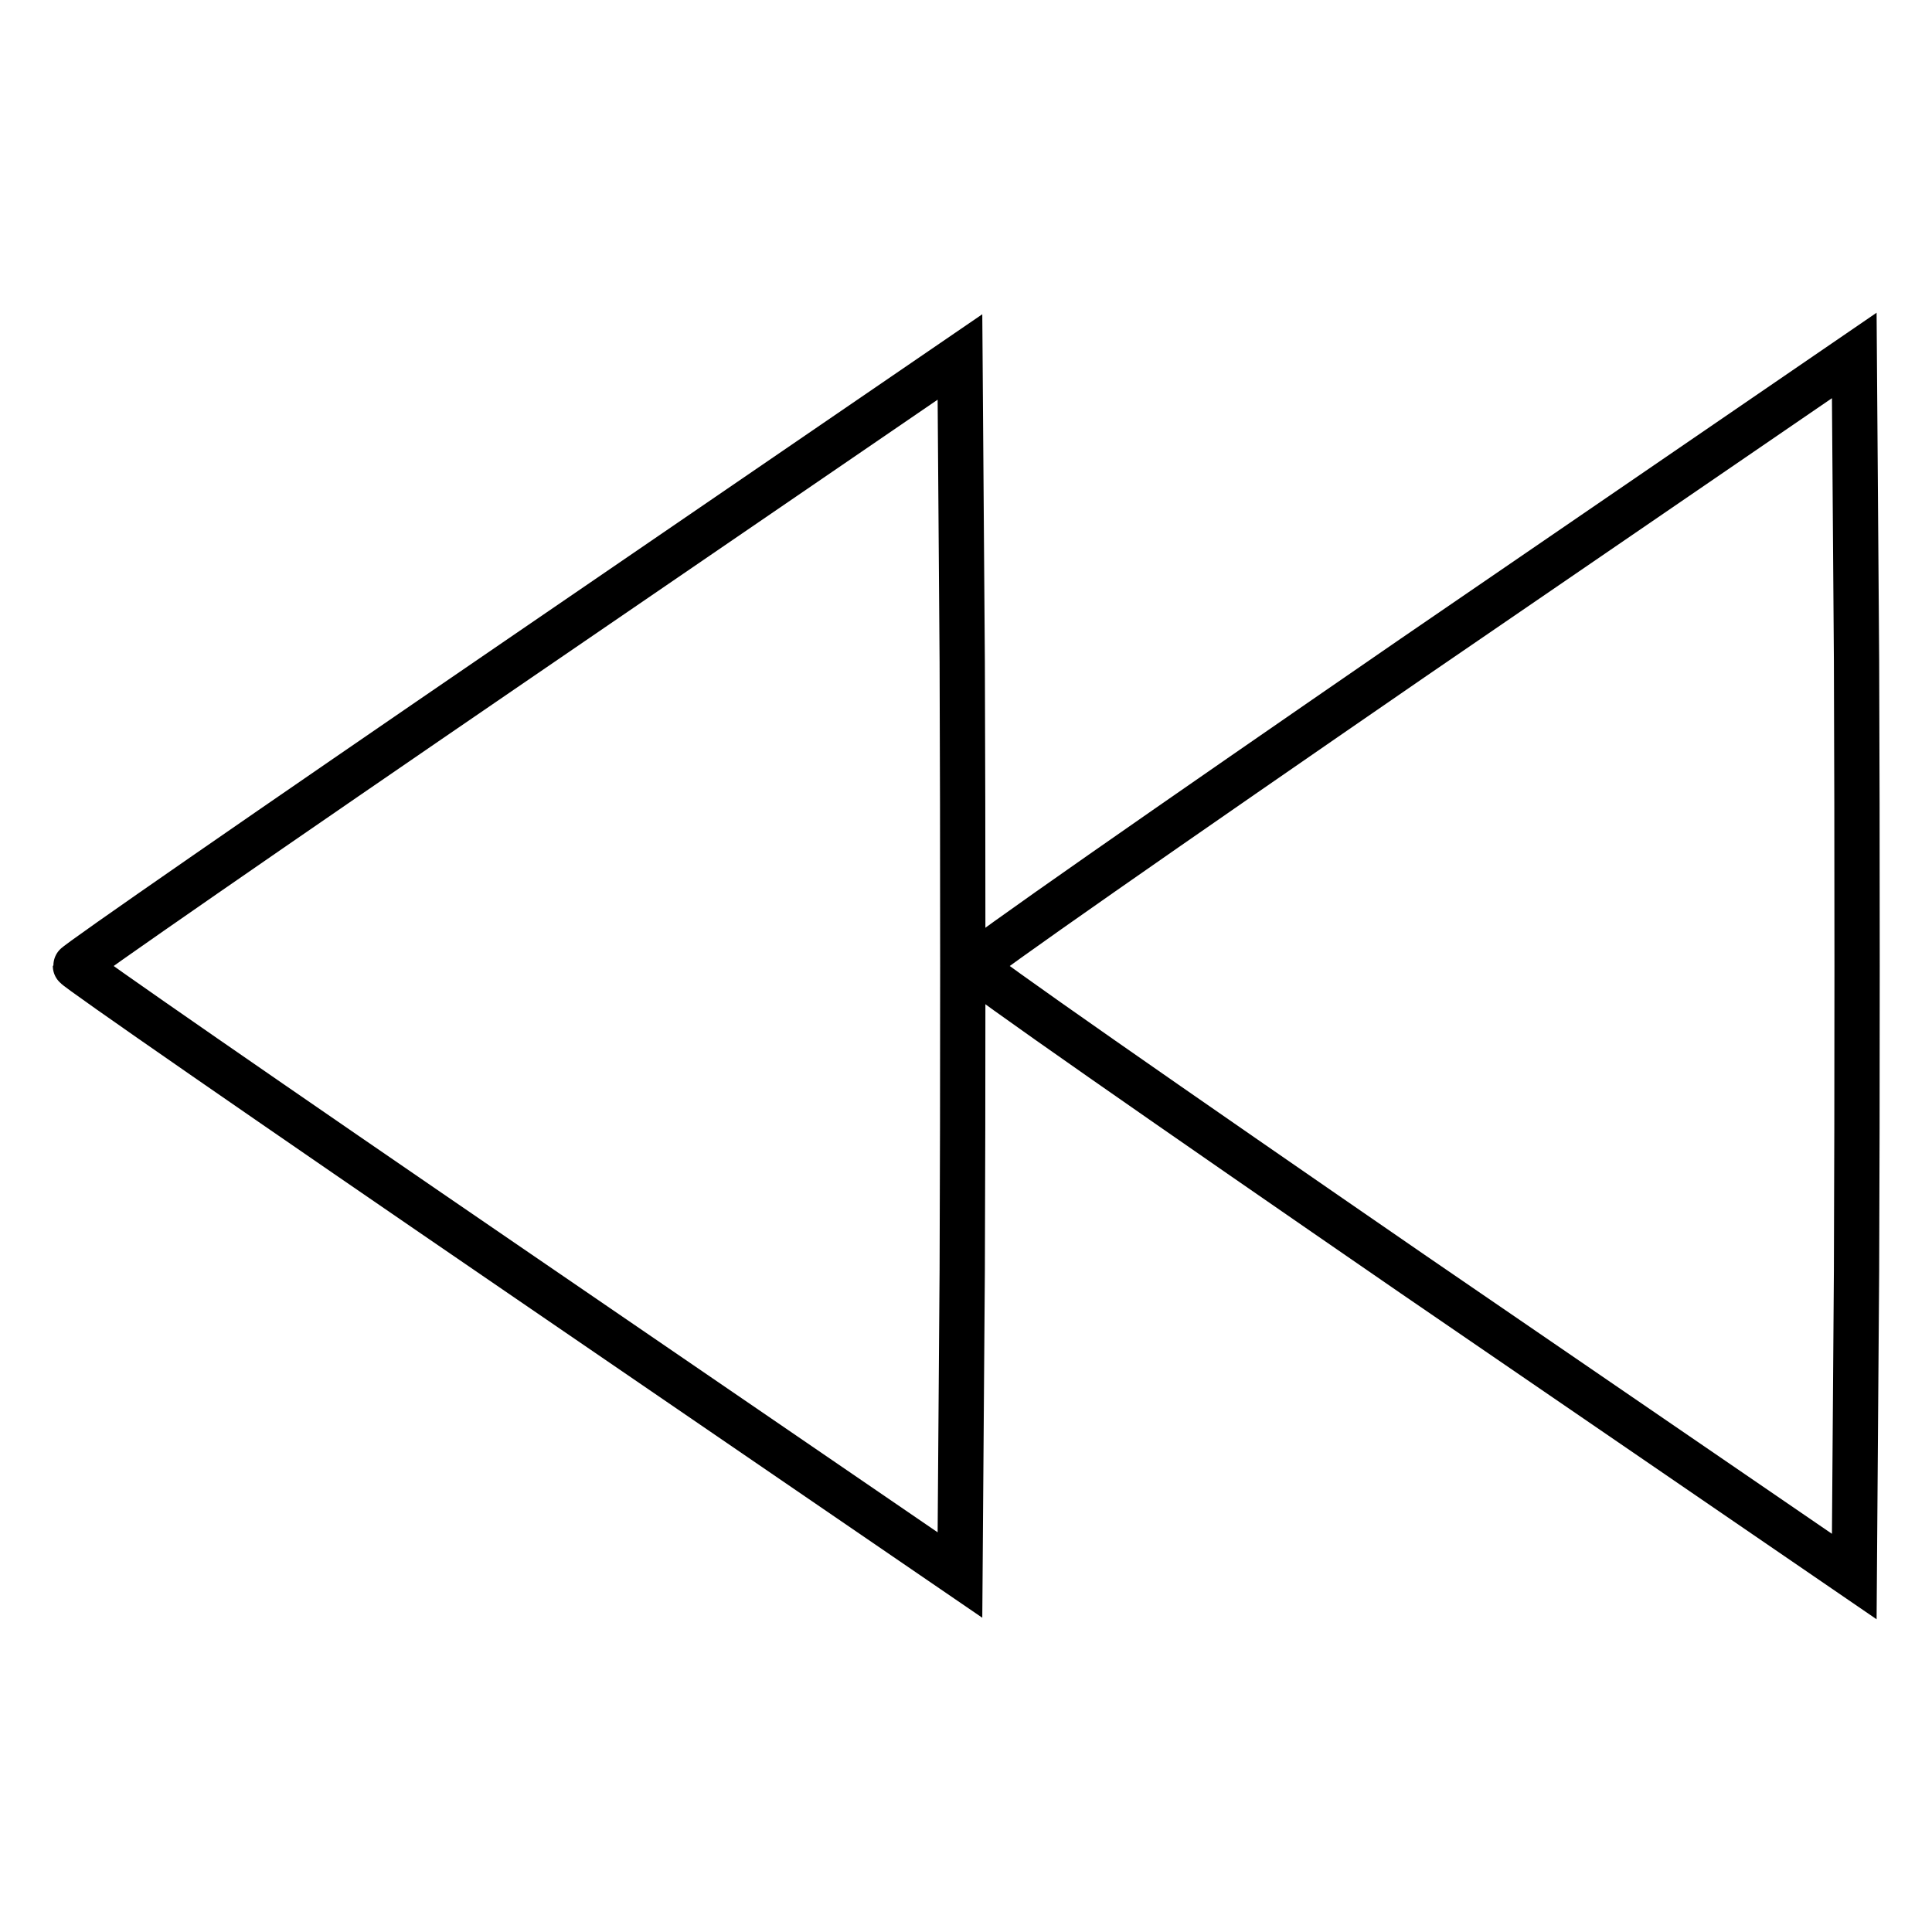
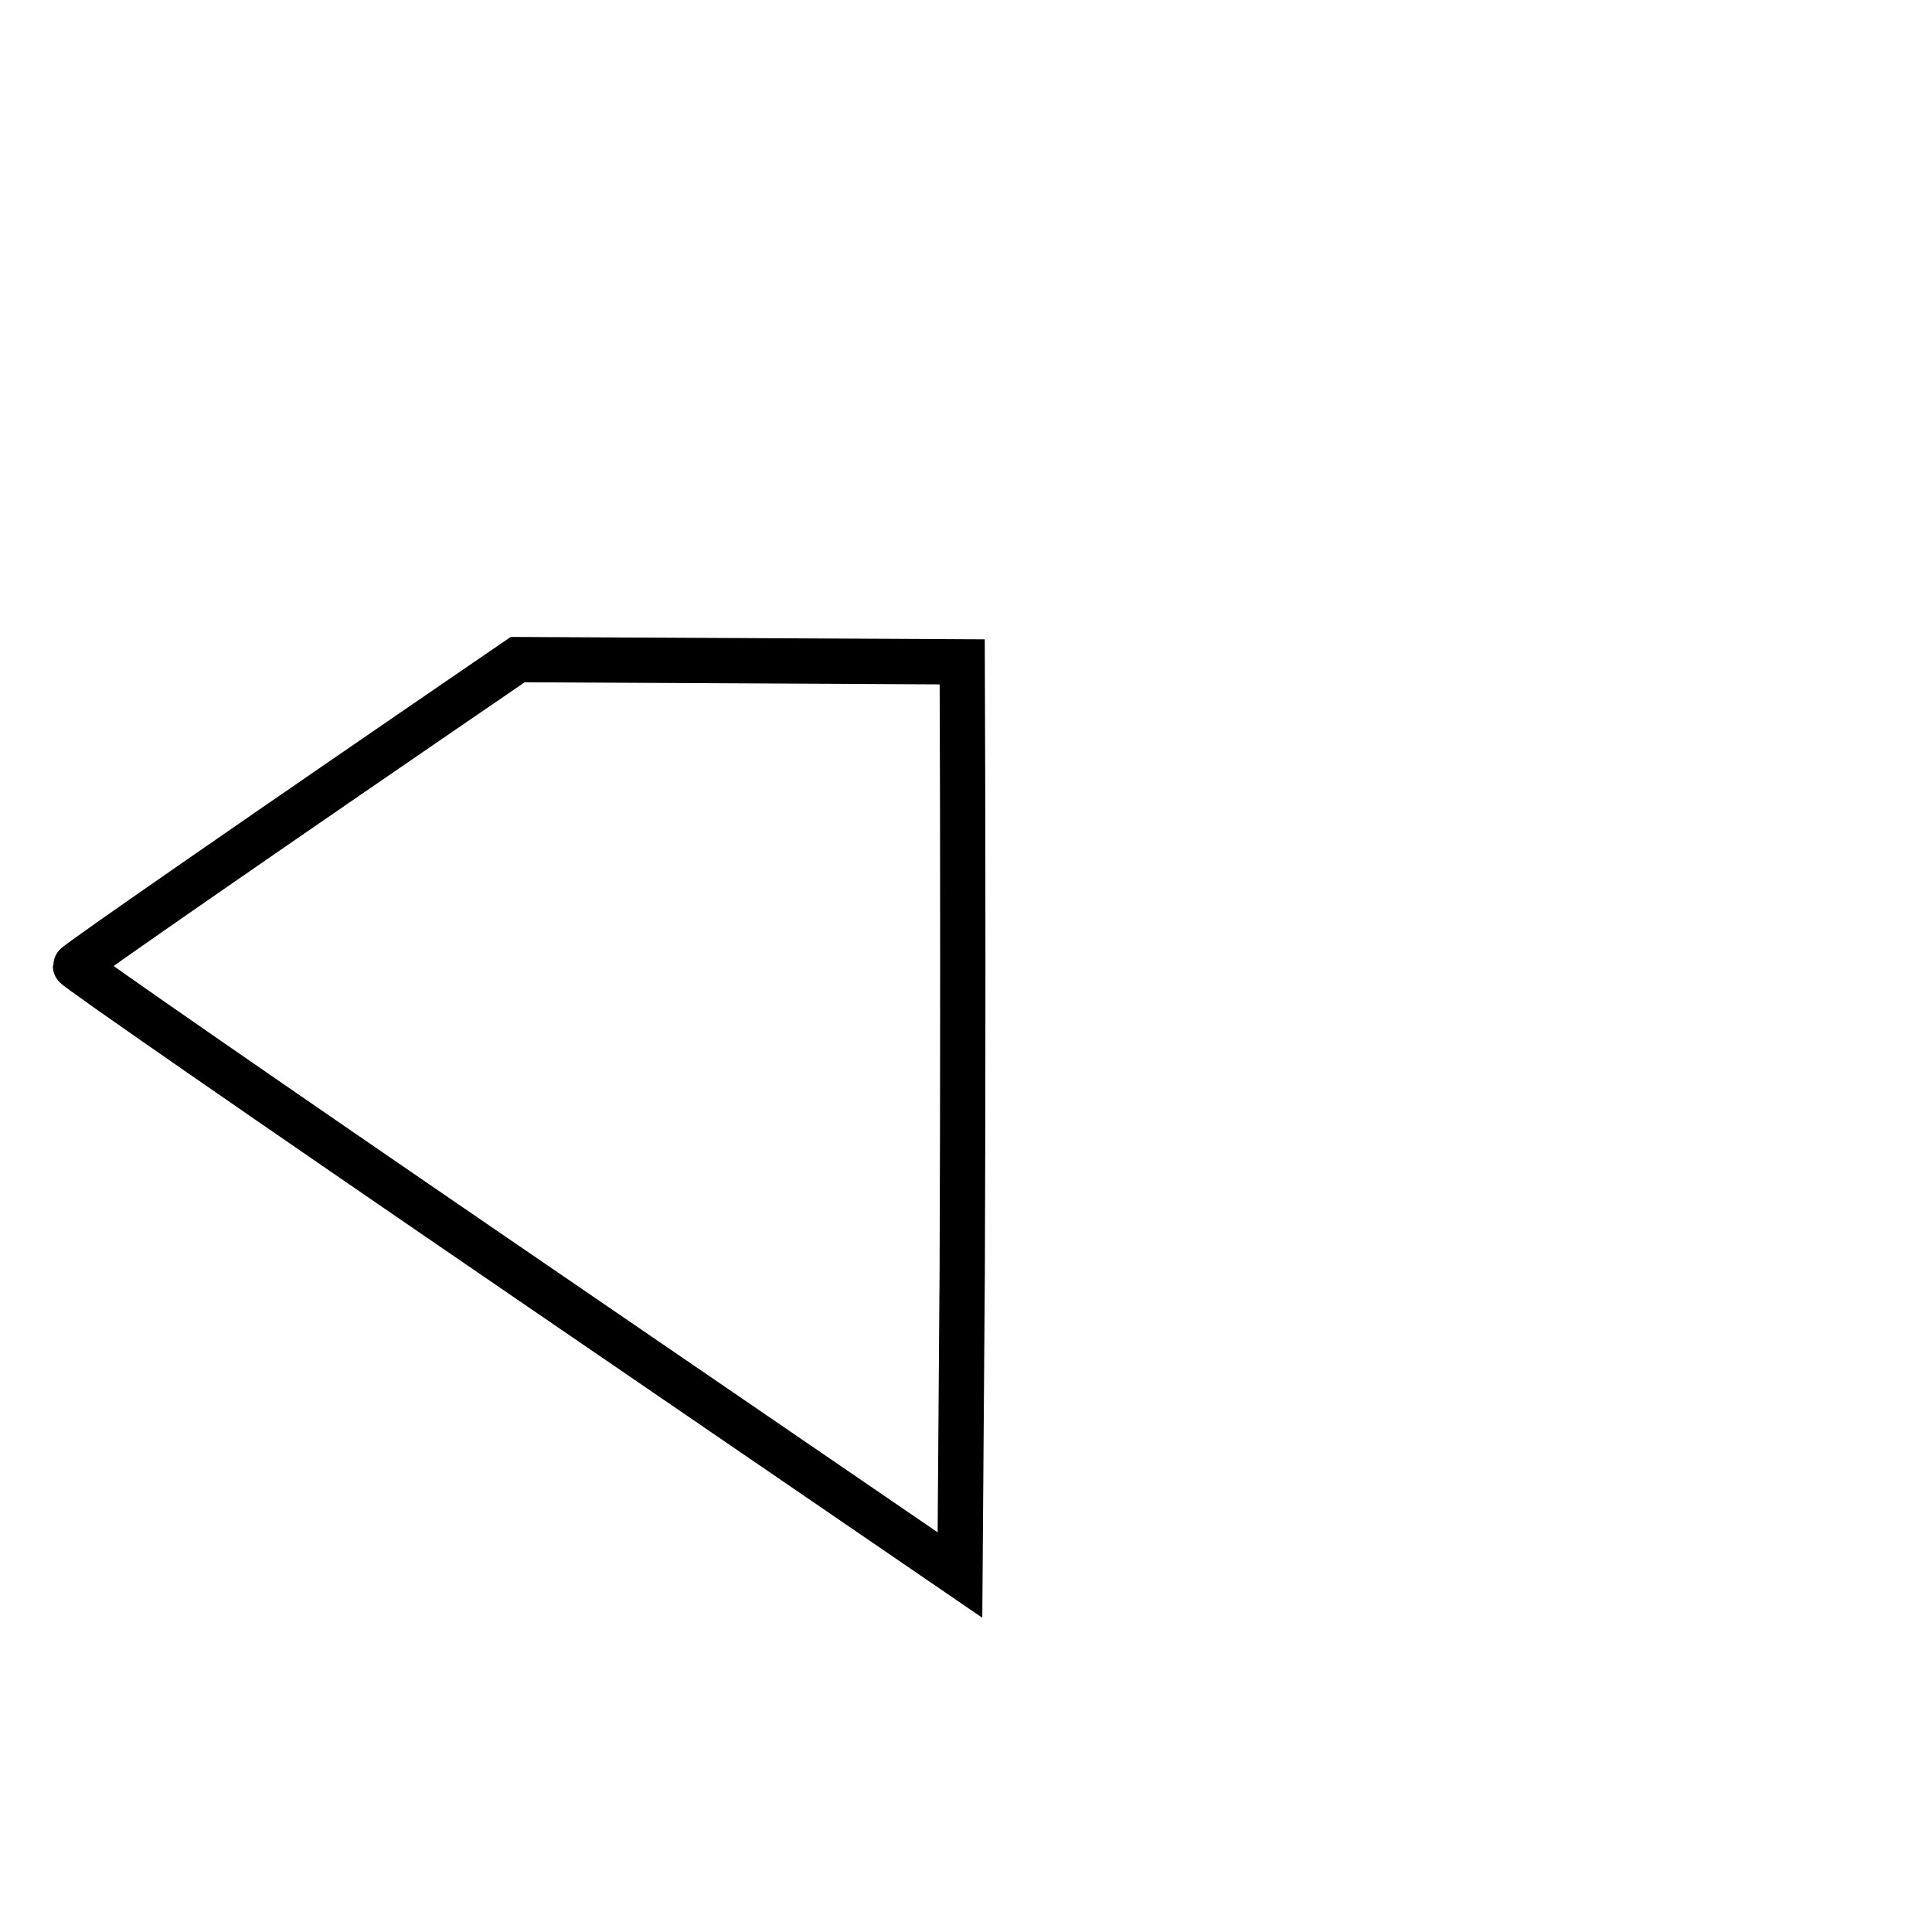
<svg xmlns="http://www.w3.org/2000/svg" version="1.1" x="0px" y="0px" viewBox="0 0 256 256" enable-background="new 0 0 256 256" xml:space="preserve">
  <g>
    <g>
      <g>
-         <path stroke-width="6" fill-opacity="0" stroke="#000000" d="M68.6,87.4C36.3,109.5,10,127.7,10,128s26.3,18.5,58.6,40.6l58.6,40.1l0.3-40.4c0.1-22.2,0.1-58.5,0-80.6l-0.3-40.4L68.6,87.4z" />
-         <path stroke-width="6" fill-opacity="0" stroke="#000000" d="M187.3,87.1c-32.1,22.1-58.4,40.4-58.4,40.9s26.3,18.8,58.4,40.9l58.4,40l0.3-40.5c0.1-22.2,0.1-58.6,0-80.9l-0.3-40.4L187.3,87.1z" />
+         <path stroke-width="6" fill-opacity="0" stroke="#000000" d="M68.6,87.4C36.3,109.5,10,127.7,10,128s26.3,18.5,58.6,40.6l58.6,40.1l0.3-40.4c0.1-22.2,0.1-58.5,0-80.6L68.6,87.4z" />
      </g>
    </g>
  </g>
</svg>